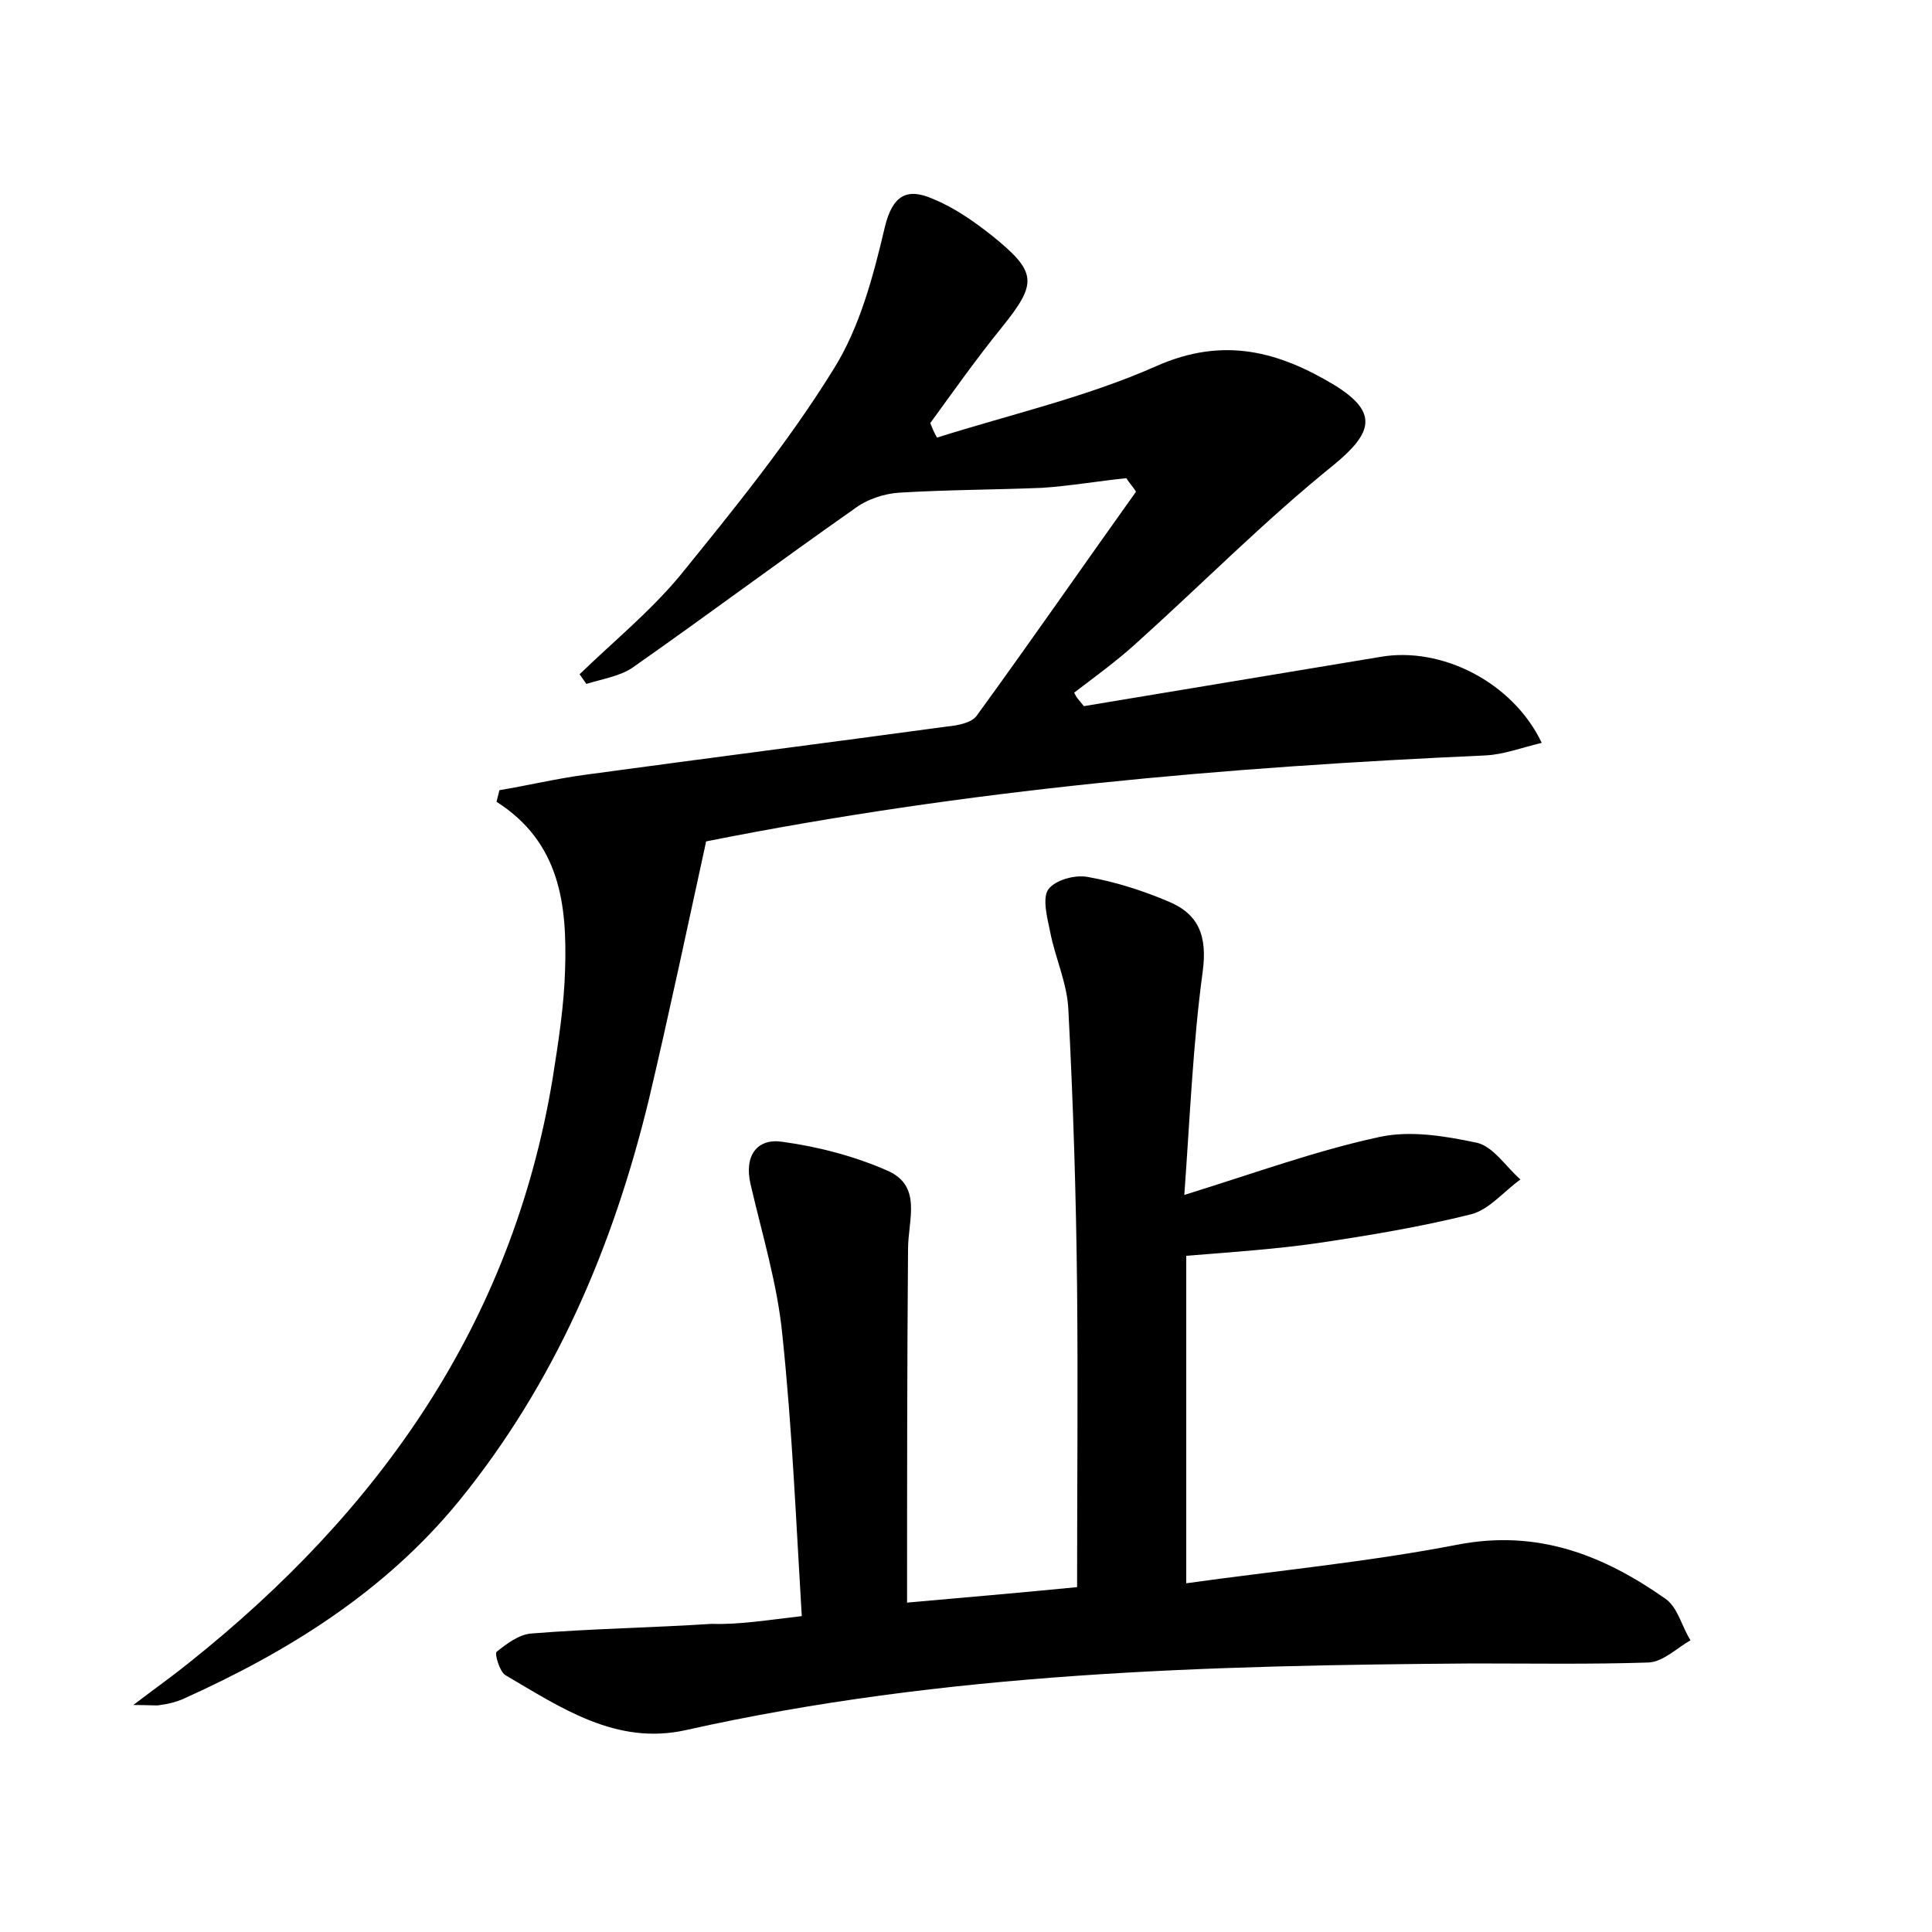
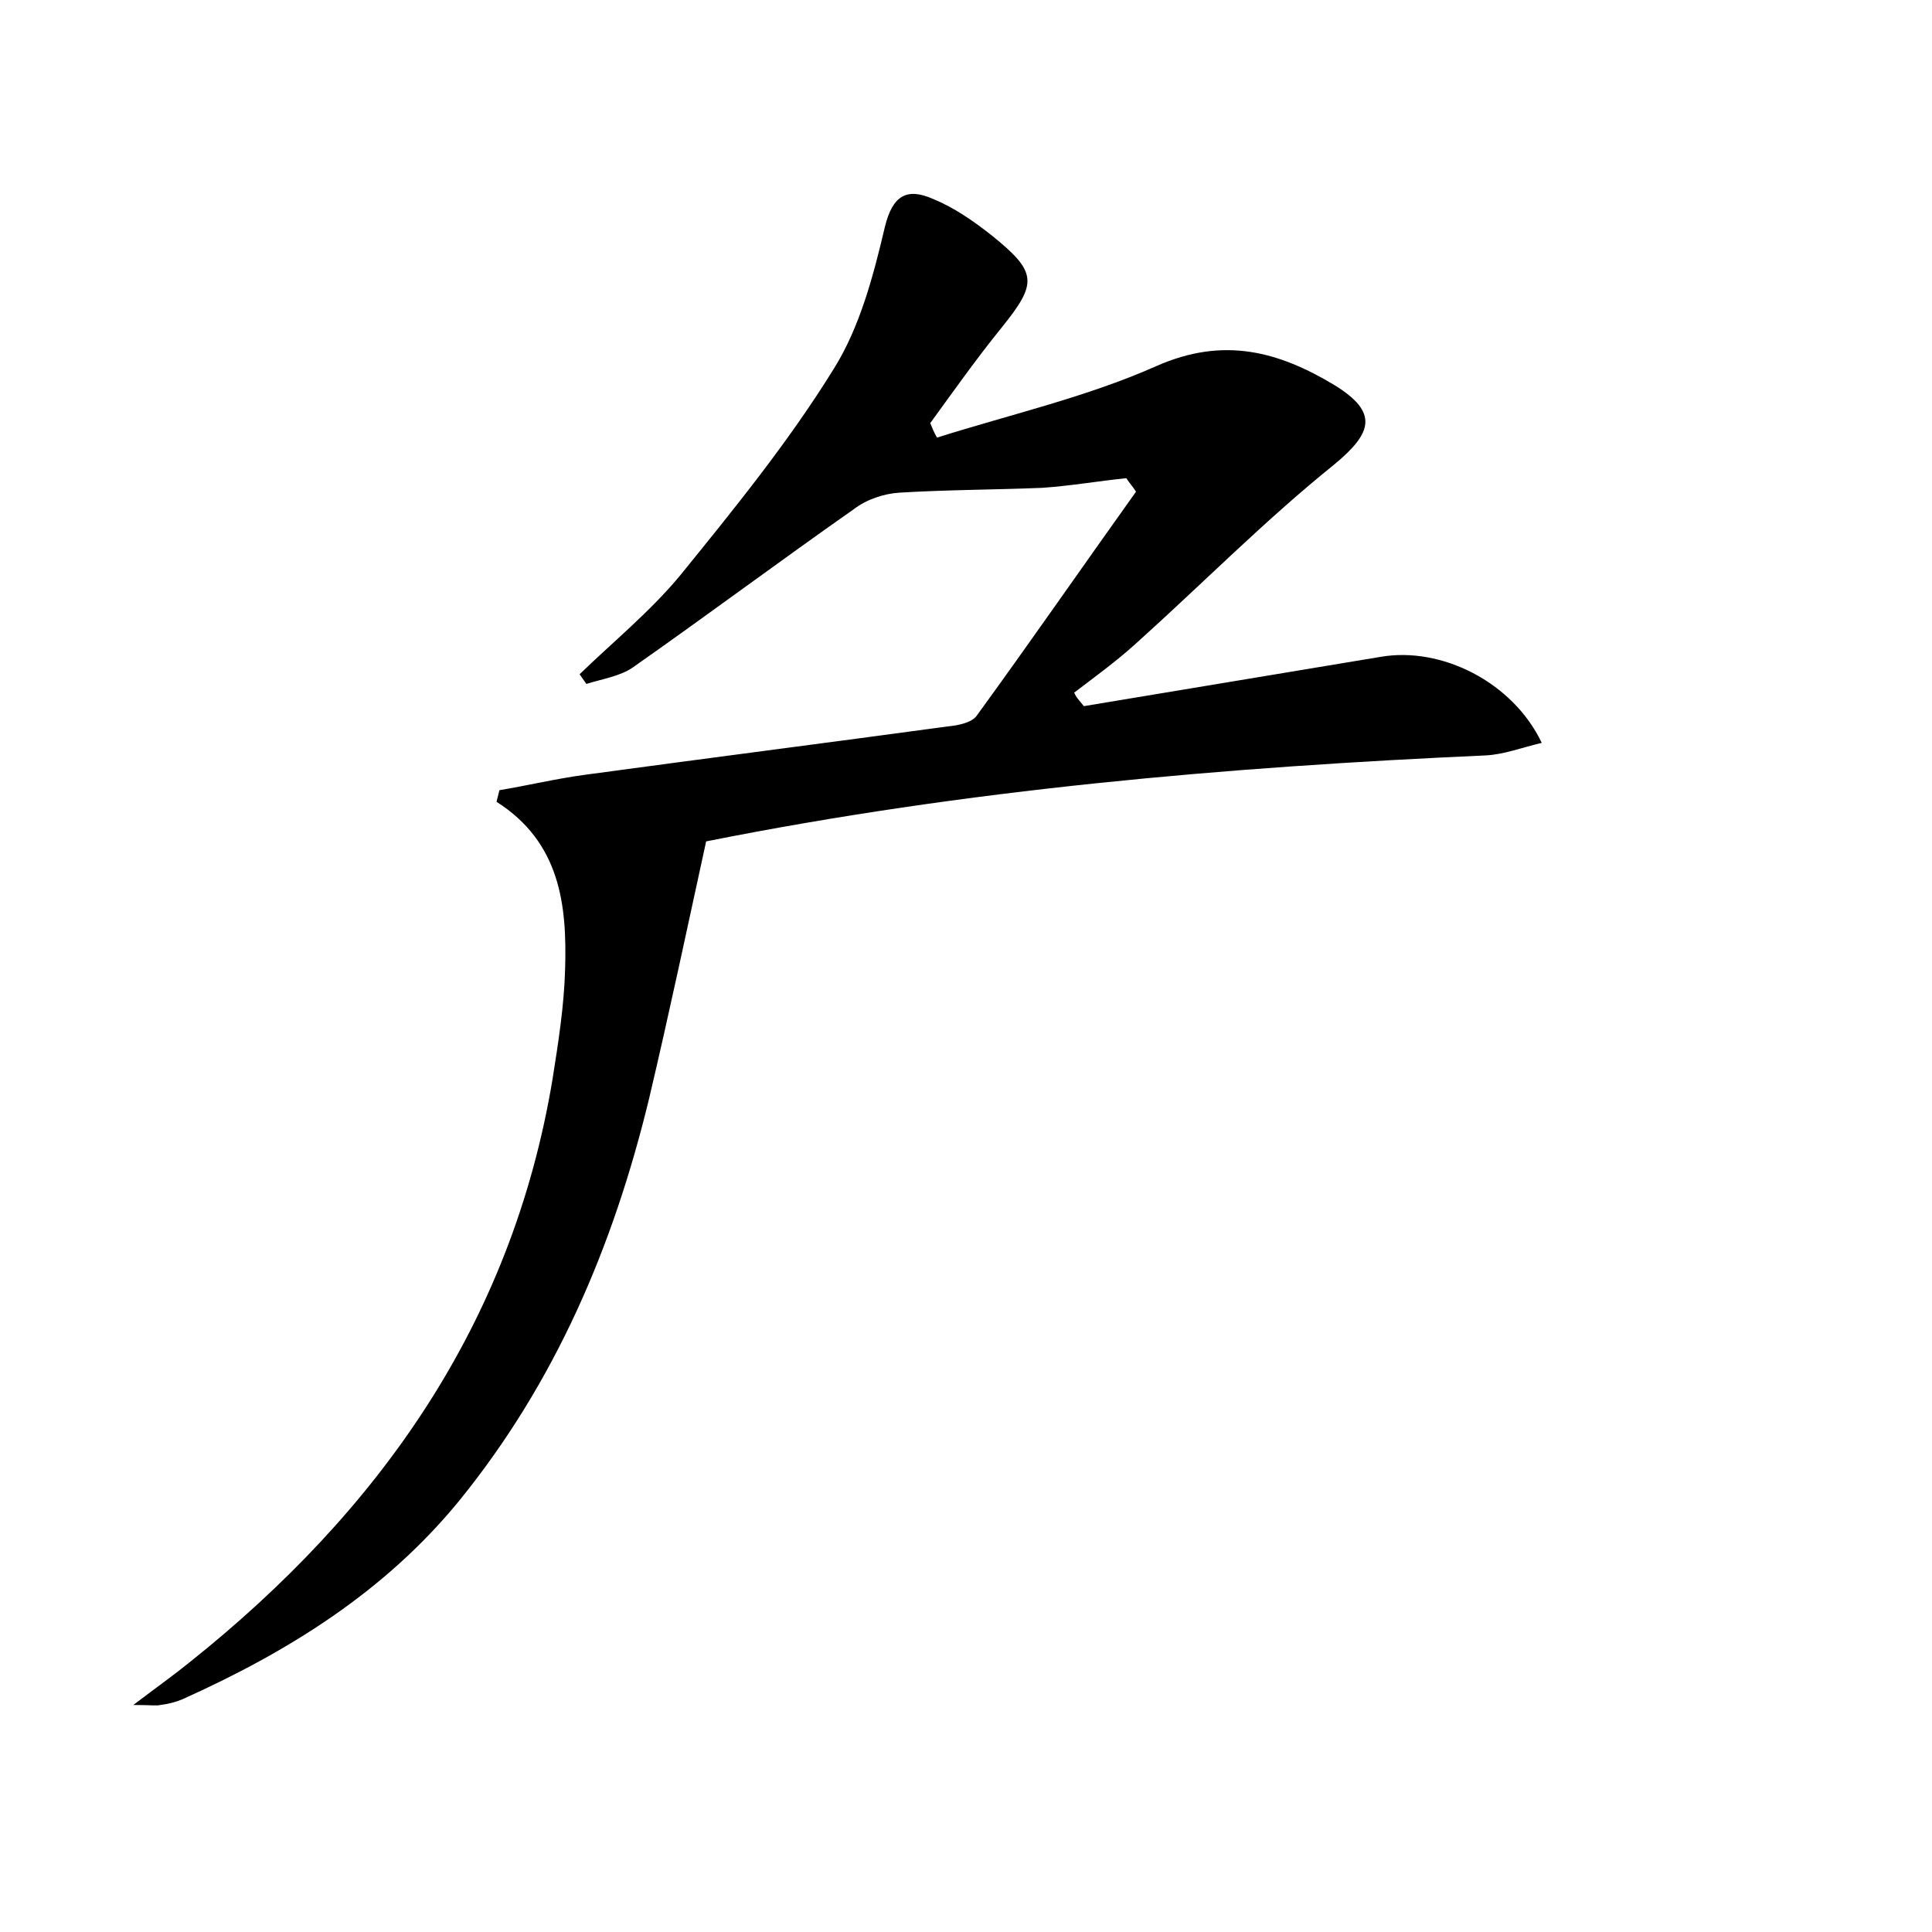
<svg xmlns="http://www.w3.org/2000/svg" version="1.1" id="图层_1" x="0px" y="0px" viewBox="0 0 200 200" style="enable-background:new 0 0 200 200;" xml:space="preserve">
  <style type="text/css">
	.st0{fill:#FFFFFF;}
</style>
  <g>
    <path d="M112.2,73.1c10.2-1.7,20.5-3.4,30.7-5.1c6.3-1.1,13.7,2.6,16.7,8.9c-2.1,0.5-3.9,1.2-5.8,1.3c-26.8,1.2-53.6,3.5-80.7,8.9   c-1.9,8.7-3.8,17.7-5.9,26.6c-3.7,15.3-9.7,29.4-19.7,41.7c-7.7,9.4-17.7,15.6-28.6,20.5c-0.7,0.3-1.5,0.5-2.3,0.6   c-0.4,0.1-0.9,0-2.8,0c2.5-1.9,4.2-3.1,5.8-4.4c19.7-15.7,33.4-35.1,37.6-60.4c0.6-3.8,1.2-7.6,1.3-11.4c0.2-6.6-0.5-13.1-7.1-17.3   c0.1-0.4,0.2-0.8,0.3-1.2c3-0.5,5.9-1.2,8.9-1.6c12.5-1.7,25-3.3,37.5-5c1.1-0.1,2.5-0.4,3-1.1c5.6-7.7,11-15.5,16.5-23.2   c-0.3-0.5-0.7-0.9-1-1.4c-2.9,0.3-5.8,0.8-8.7,1C103,50.7,98,50.7,93.1,51c-1.6,0.1-3.4,0.7-4.7,1.7c-7.7,5.4-15.2,11-22.9,16.4   c-1.3,0.9-3.2,1.2-4.8,1.7c-0.2-0.3-0.5-0.7-0.7-1c3.4-3.3,7.2-6.4,10.3-10.1c5.6-6.9,11.3-13.9,16-21.5c2.7-4.3,4.1-9.6,5.3-14.7   c0.8-3.3,2.3-4.1,5-2.9c2.2,0.9,4.2,2.3,6.1,3.8c4.7,3.8,4.7,4.9,1,9.5c-2.6,3.2-5,6.6-7.4,9.9c0.2,0.5,0.4,1,0.7,1.5   c7.6-2.4,15.5-4.2,22.7-7.4c7-3.1,12.7-1.5,18.5,2c4.5,2.8,3.9,4.9-0.1,8.2c-7.2,5.8-13.7,12.4-20.6,18.6c-2,1.8-4.2,3.4-6.3,5   C111.4,72.2,111.8,72.6,112.2,73.1z" />
-     <path d="M83,167.3c-0.6-9.9-1-19.5-2-29c-0.5-5.3-2.1-10.5-3.3-15.7c-0.7-3,0.7-4.8,3.3-4.4c3.7,0.5,7.5,1.5,10.9,3   c3.6,1.6,2.1,5.1,2.1,8.1c-0.1,12.1-0.1,24.2-0.1,36.6c5.6-0.5,11.5-1,17.6-1.6c0-10.5,0.1-20.7,0-30.9c-0.1-9.6-0.4-19.2-0.9-28.8   c-0.1-2.8-1.4-5.5-1.9-8.2c-0.3-1.4-0.8-3.4-0.2-4.3c0.7-1,2.8-1.6,4.2-1.3c2.8,0.5,5.6,1.4,8.2,2.5c3.2,1.3,4.1,3.6,3.6,7.3   c-1,7.4-1.3,14.8-1.9,23.1c7.4-2.3,13.7-4.6,20.2-6c3.2-0.7,6.8-0.1,10.1,0.6c1.7,0.4,3,2.5,4.5,3.8c-1.7,1.2-3.2,3.1-5.1,3.6   c-5.2,1.3-10.6,2.2-16,3c-4.2,0.6-8.5,0.9-13.5,1.3c0,10.8,0,21.9,0,33.9c9.3-1.3,18.8-2.2,28.1-4c8.3-1.6,15.1,1.1,21.5,5.6   c1.3,0.9,1.7,2.9,2.6,4.3c-1.4,0.8-2.8,2.2-4.3,2.3c-6,0.2-12.1,0.1-18.2,0.1c-27.4,0.2-54.7,0.9-81.5,6.9   c-7.2,1.6-12.9-2.3-18.7-5.7c-0.6-0.4-1.1-2.2-0.9-2.4c1-0.8,2.3-1.8,3.6-1.9c6.2-0.5,12.5-0.6,18.7-1   C76.5,168.2,79.5,167.7,83,167.3z" />
  </g>
</svg>